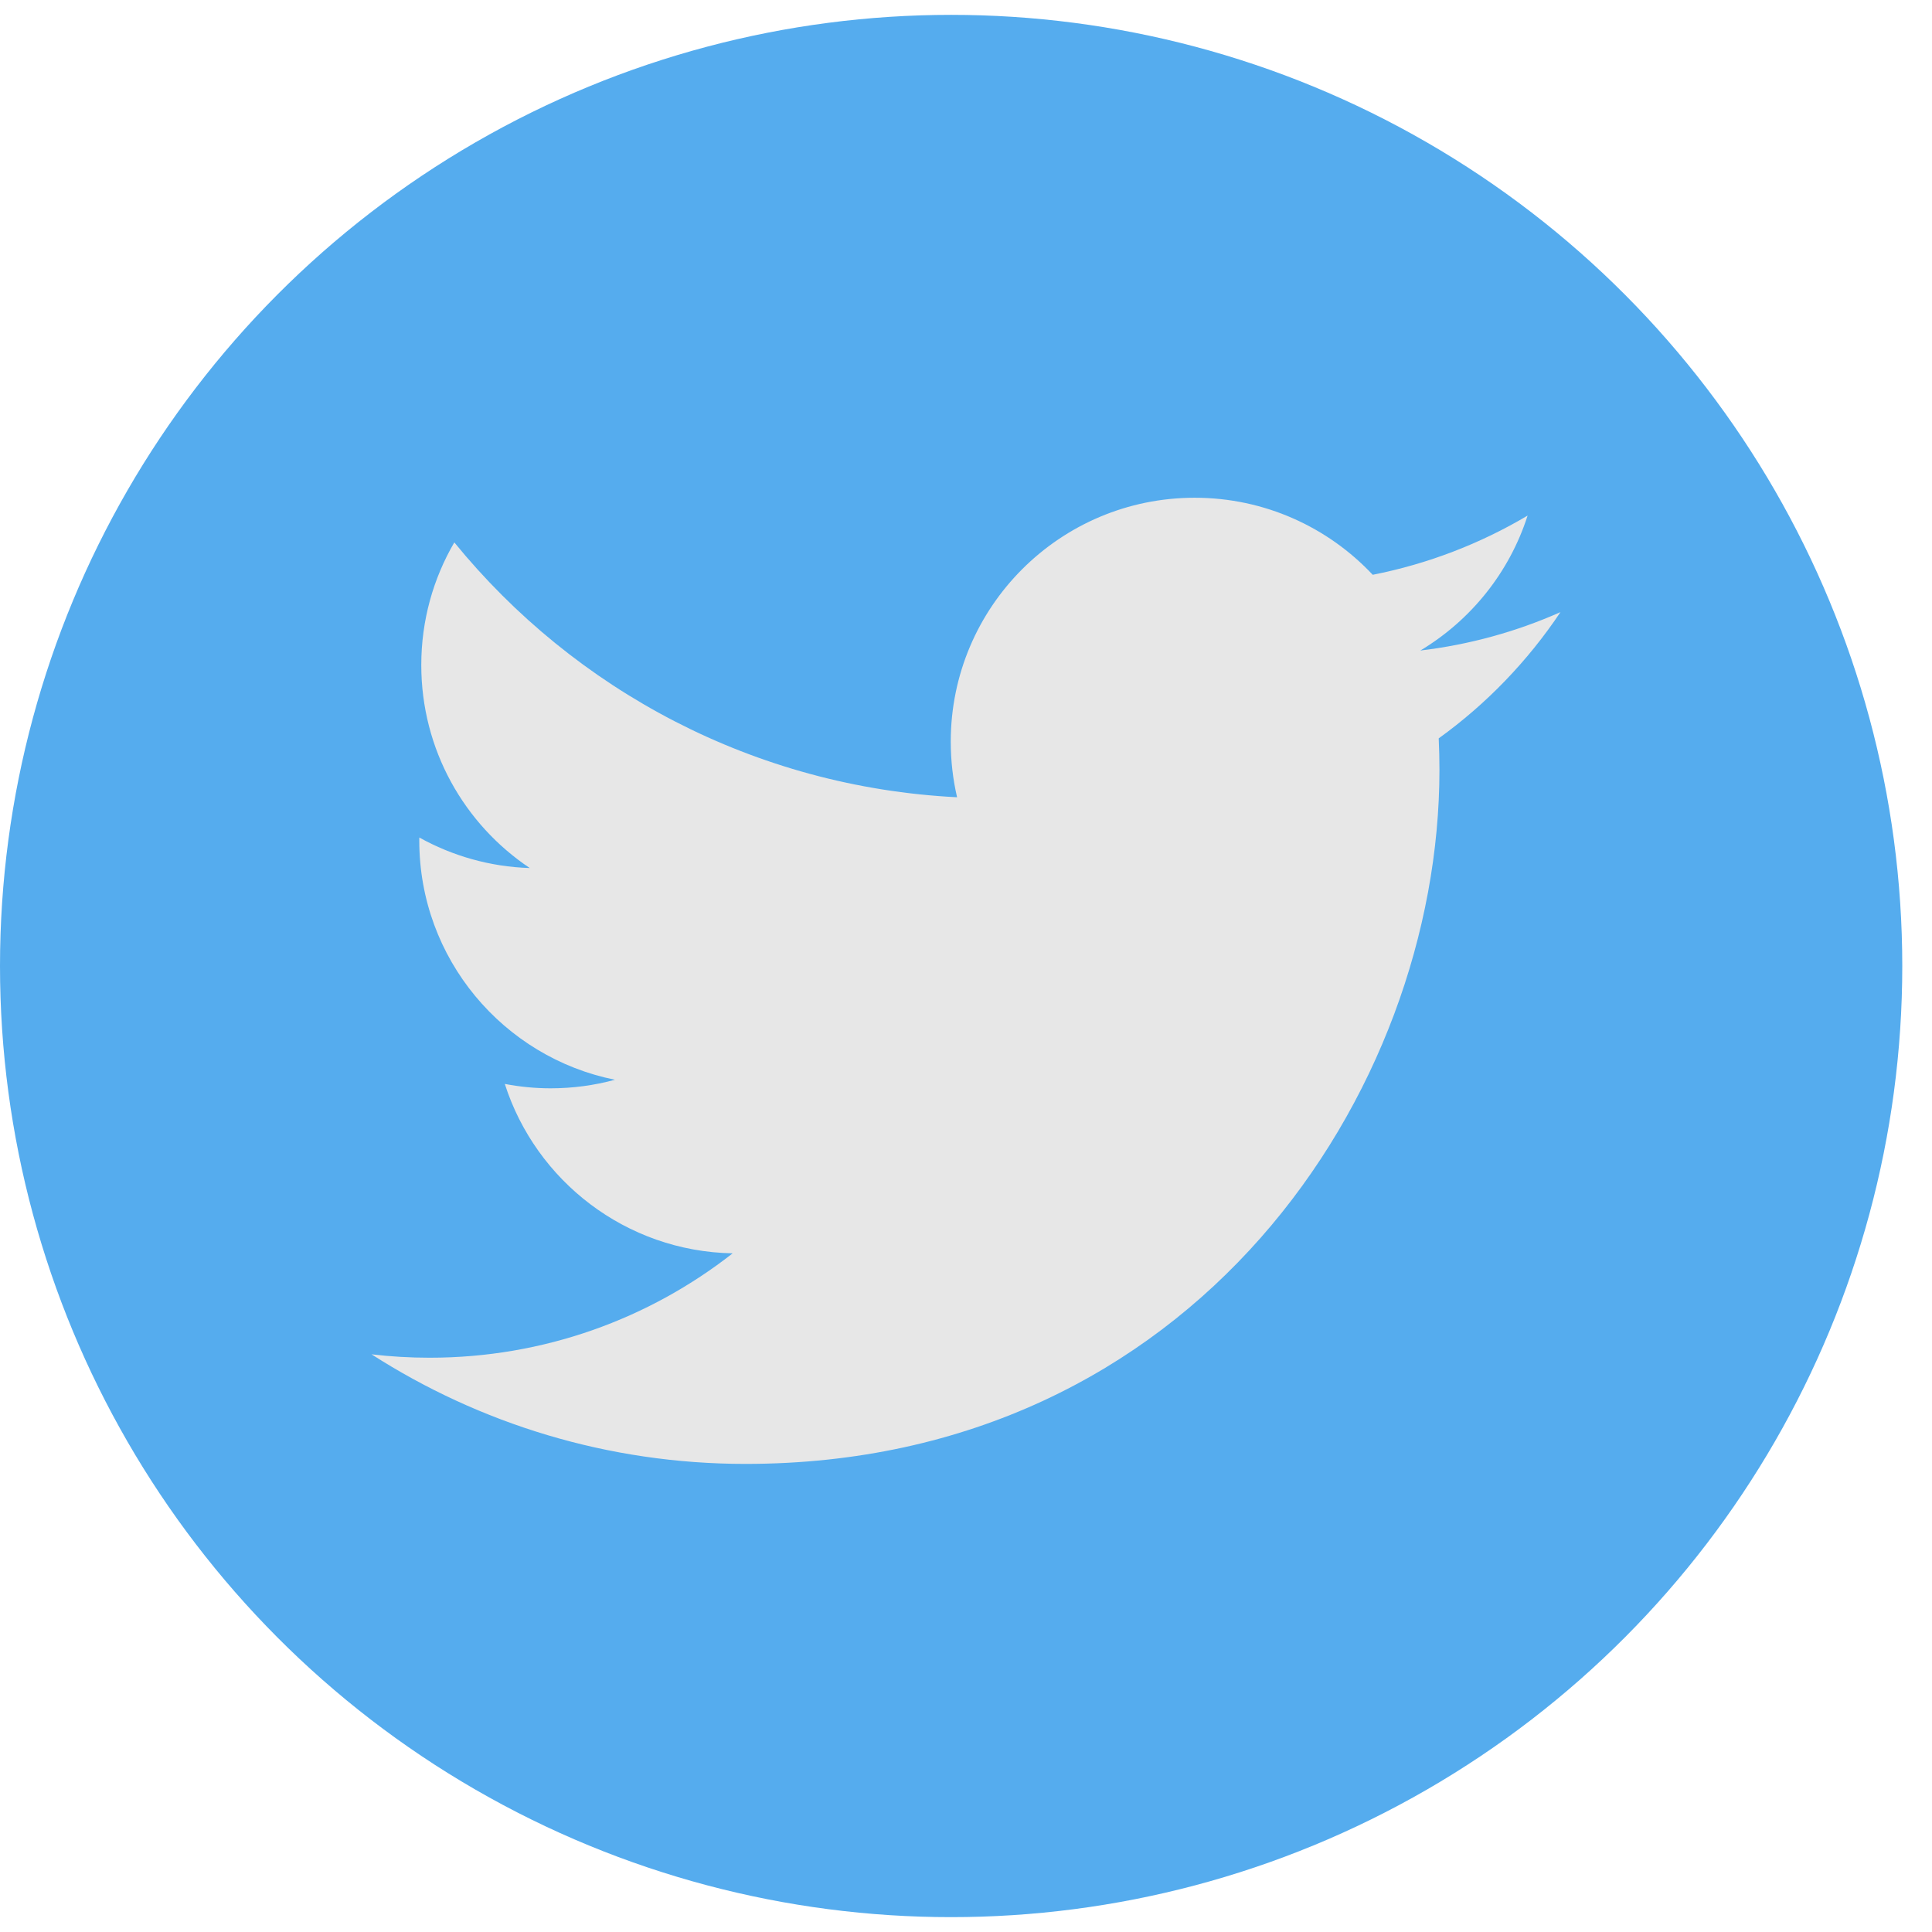
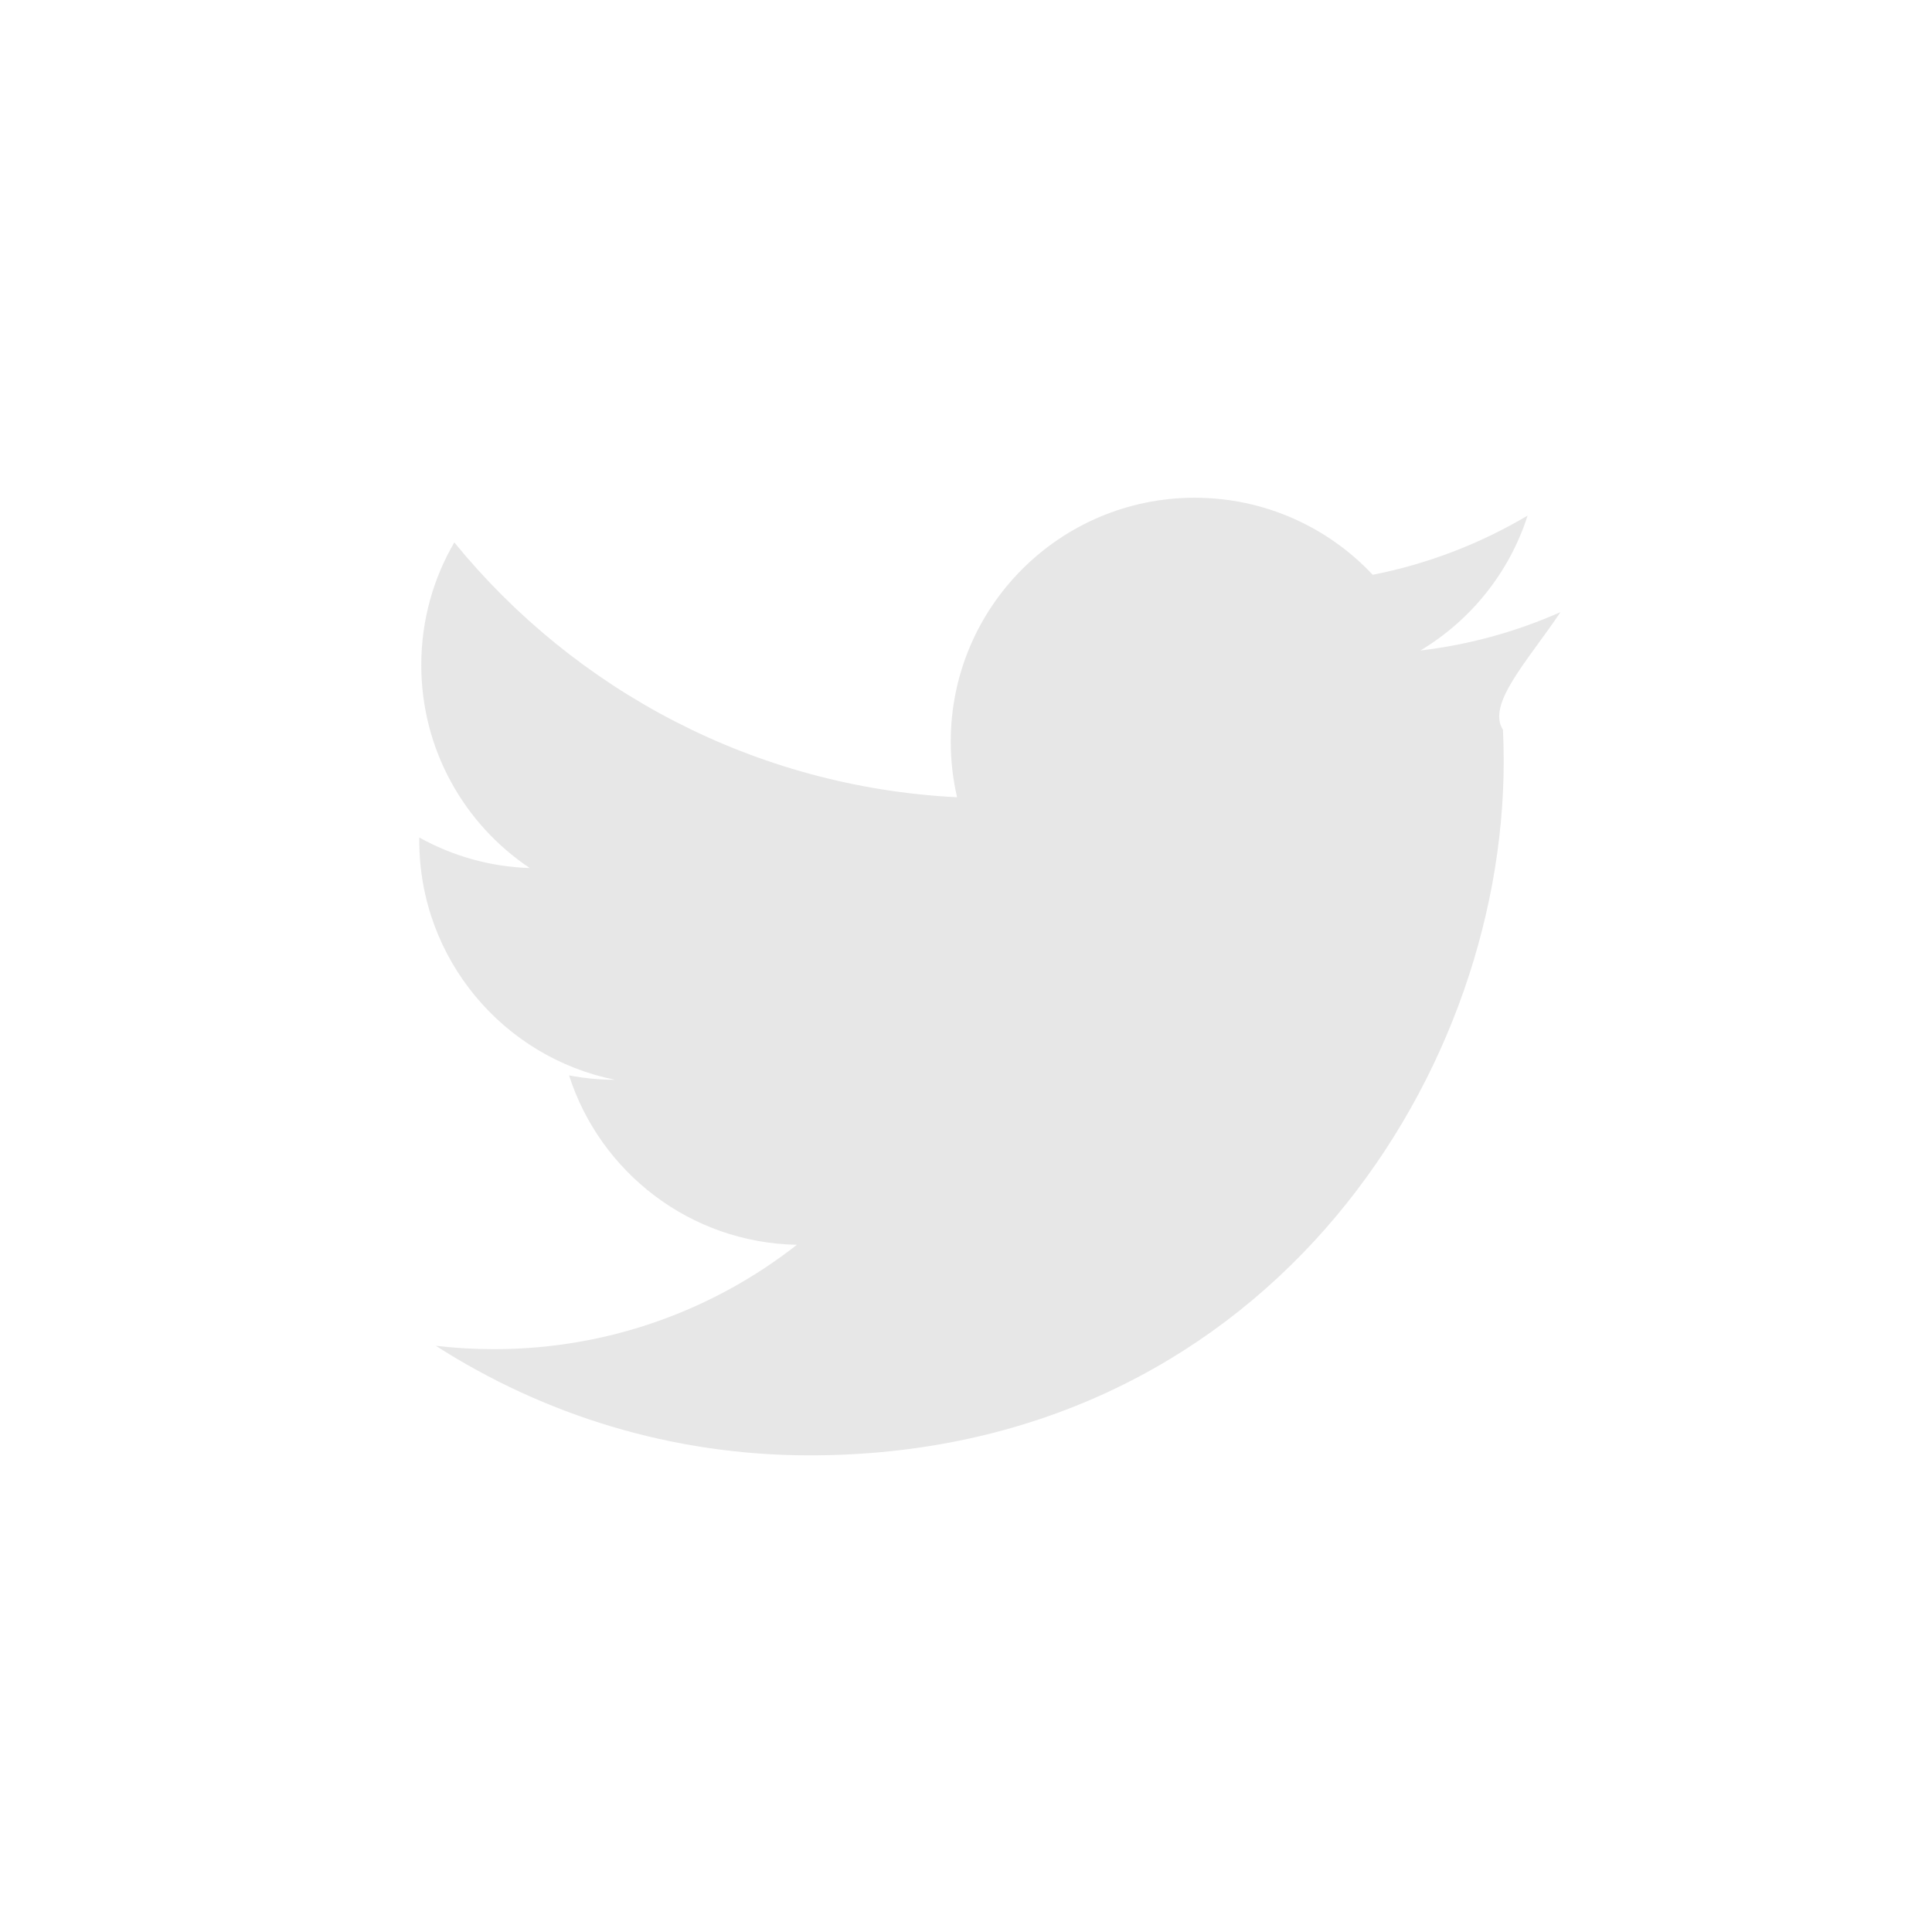
<svg xmlns="http://www.w3.org/2000/svg" enable-background="new 0 0 128 128" height="80px" id="Layer_1" version="1.1" viewBox="0 0 130 128" width="80px" xml:space="preserve">
  <g>
-     <circle cx="64" cy="64" fill="#55ACEE" r="64" />
-   </g>
+     </g>
  <g>
-     <path d="M105,40.189c-2.943,1.306-6.105,2.188-9.428,2.584c3.39-2.031,5.99-5.248,7.217-9.08   c-3.171,1.881-6.684,3.247-10.422,3.983c-2.994-3.19-7.26-5.184-11.979-5.184c-9.065,0-16.414,7.349-16.414,16.412   c0,1.287,0.146,2.539,0.426,3.741C50.758,51.96,38.665,45.426,30.57,35.497c-1.413,2.423-2.223,5.243-2.223,8.251   c0,5.694,2.898,10.718,7.302,13.661c-2.69-0.085-5.222-0.824-7.434-2.054c-0.002,0.069-0.002,0.138-0.002,0.207   c0,7.954,5.657,14.584,13.166,16.093c-1.378,0.375-2.827,0.575-4.324,0.575c-1.058,0-2.086-0.103-3.088-0.295   c2.089,6.521,8.15,11.268,15.332,11.399c-5.617,4.401-12.694,7.024-20.384,7.024c-1.325,0-2.632-0.076-3.915-0.229   c7.263,4.657,15.892,7.374,25.16,7.374c30.188,0,46.697-25.01,46.697-46.698c0-0.711-0.018-1.42-0.049-2.123   C100.018,46.371,102.799,43.48,105,40.189" fill="#e7e7e7" />
+     <path d="M105,40.189c-2.943,1.306-6.105,2.188-9.428,2.584c3.39-2.031,5.99-5.248,7.217-9.08   c-3.171,1.881-6.684,3.247-10.422,3.983c-2.994-3.19-7.26-5.184-11.979-5.184c-9.065,0-16.414,7.349-16.414,16.412   c0,1.287,0.146,2.539,0.426,3.741C50.758,51.96,38.665,45.426,30.57,35.497c-1.413,2.423-2.223,5.243-2.223,8.251   c0,5.694,2.898,10.718,7.302,13.661c-2.69-0.085-5.222-0.824-7.434-2.054c-0.002,0.069-0.002,0.138-0.002,0.207   c0,7.954,5.657,14.584,13.166,16.093c-1.058,0-2.086-0.103-3.088-0.295   c2.089,6.521,8.15,11.268,15.332,11.399c-5.617,4.401-12.694,7.024-20.384,7.024c-1.325,0-2.632-0.076-3.915-0.229   c7.263,4.657,15.892,7.374,25.16,7.374c30.188,0,46.697-25.01,46.697-46.698c0-0.711-0.018-1.42-0.049-2.123   C100.018,46.371,102.799,43.48,105,40.189" fill="#e7e7e7" />
  </g>
</svg>